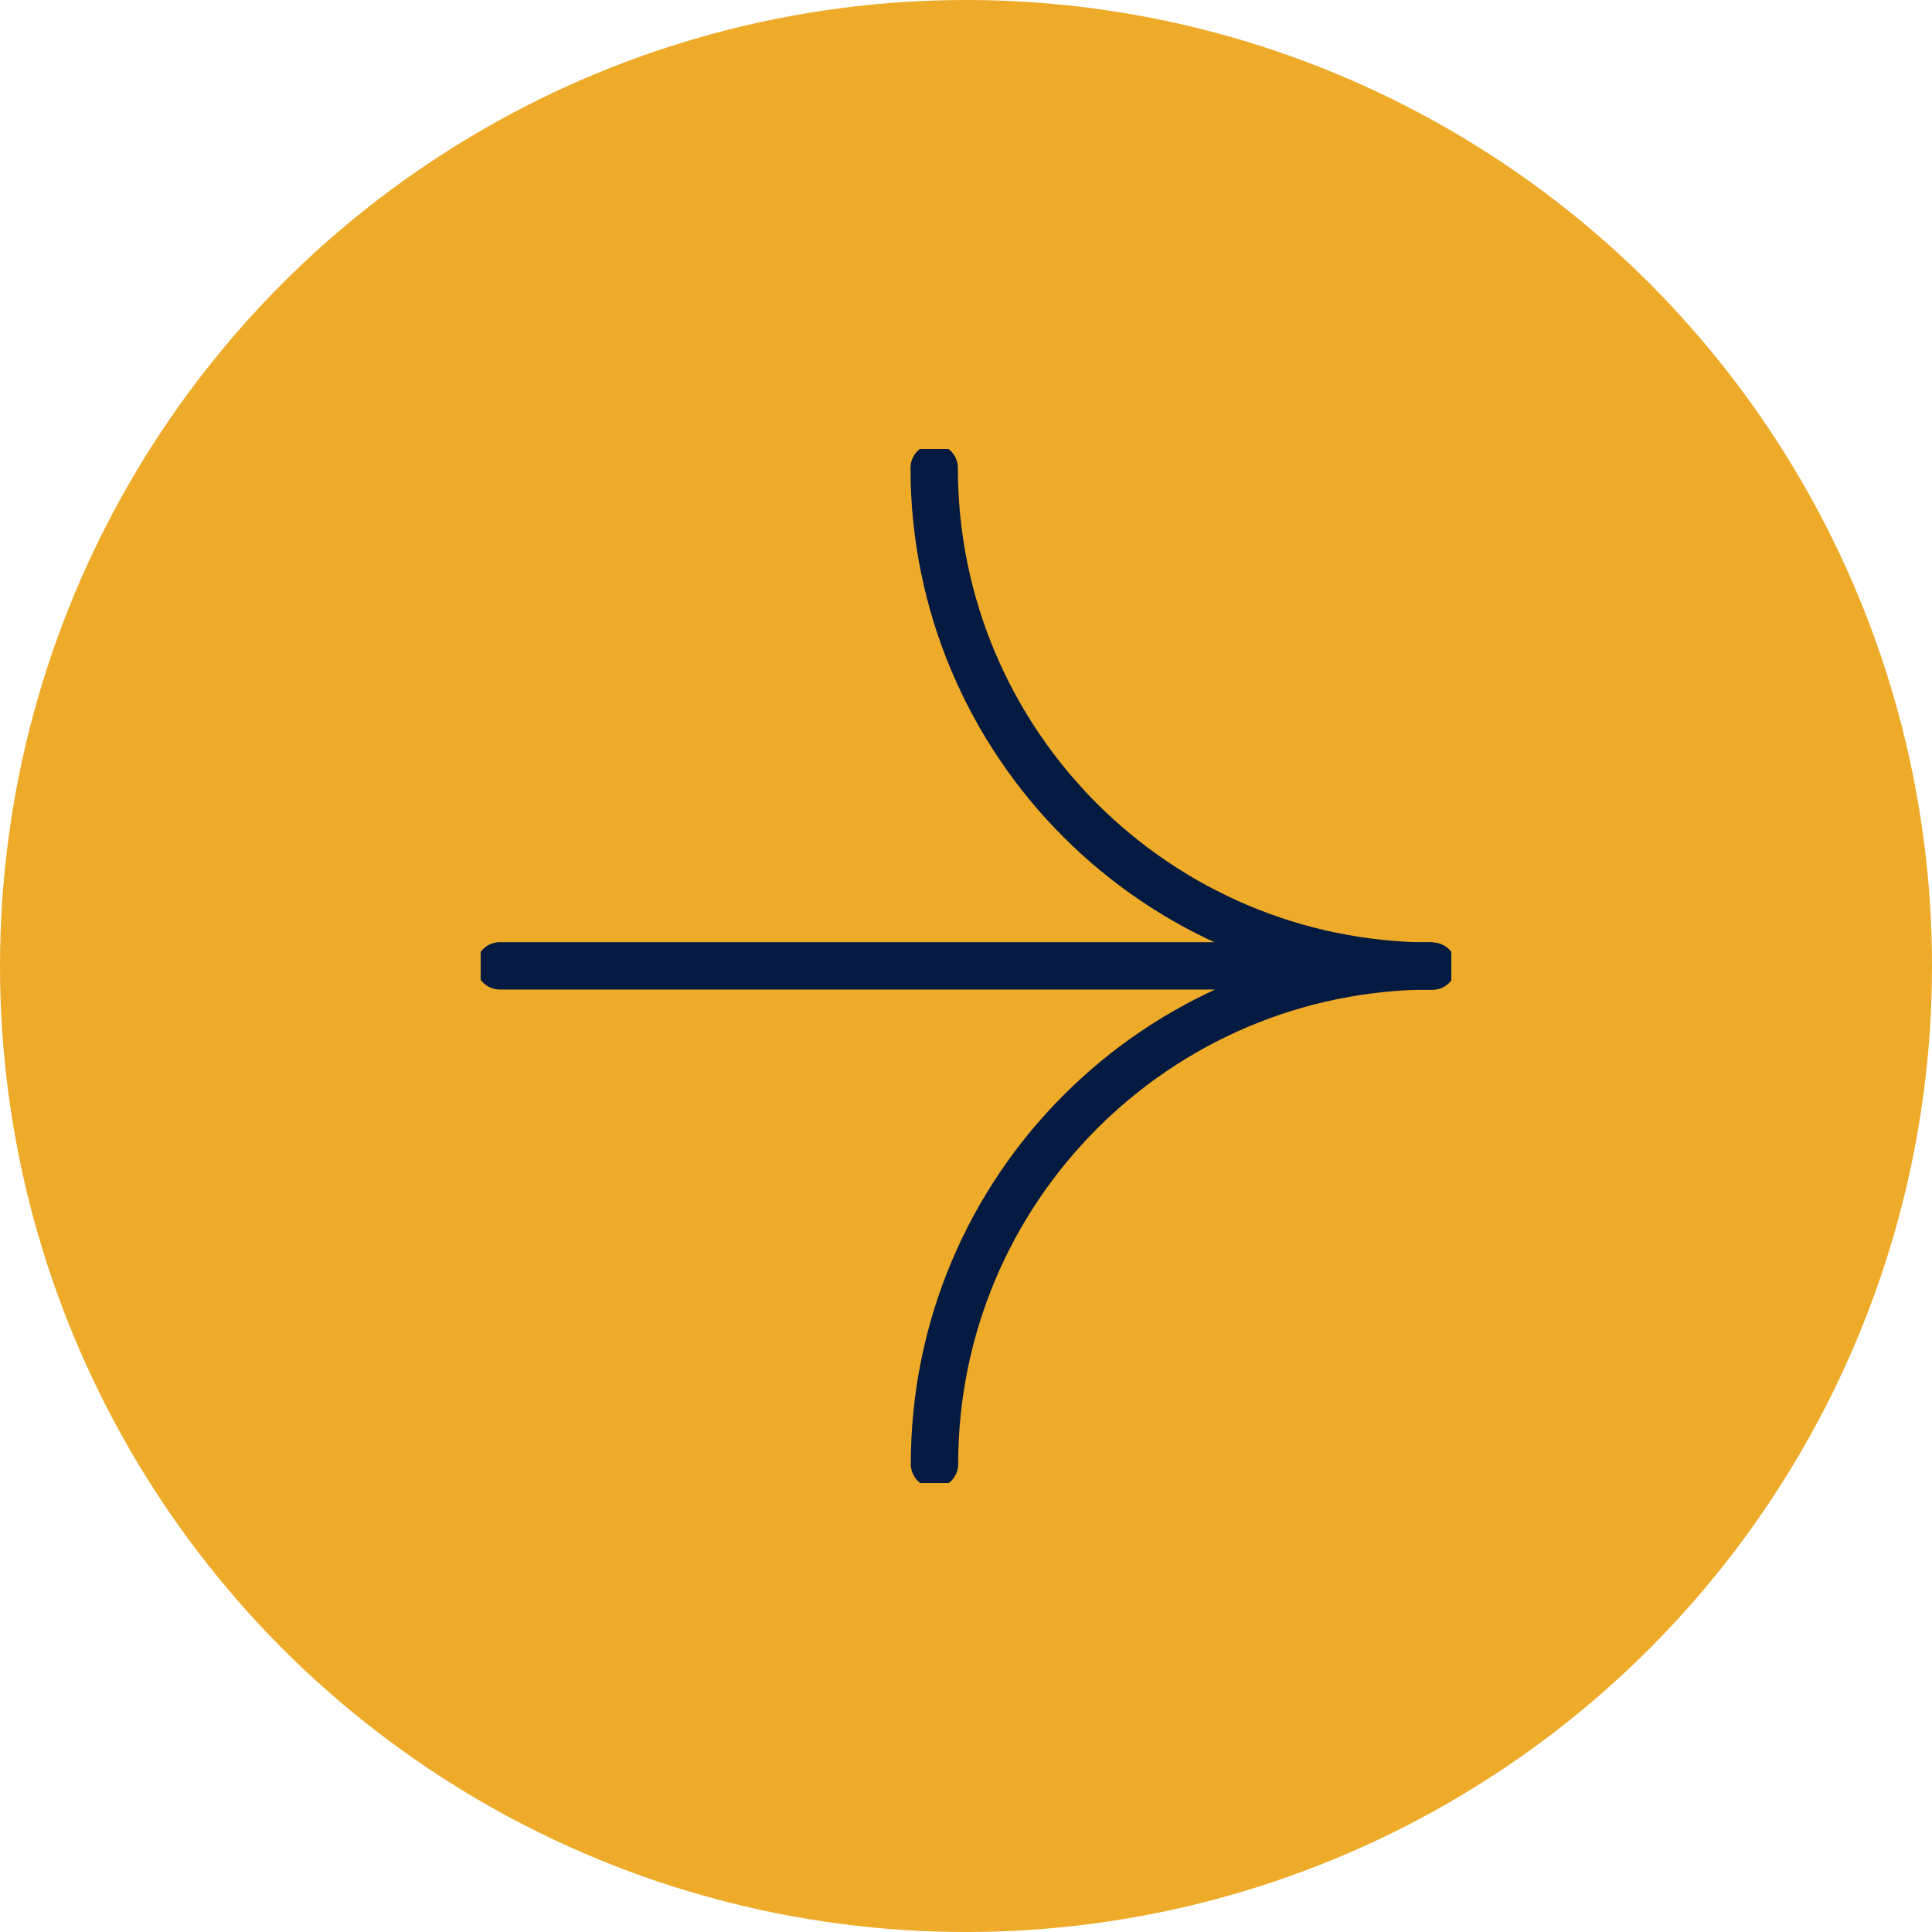
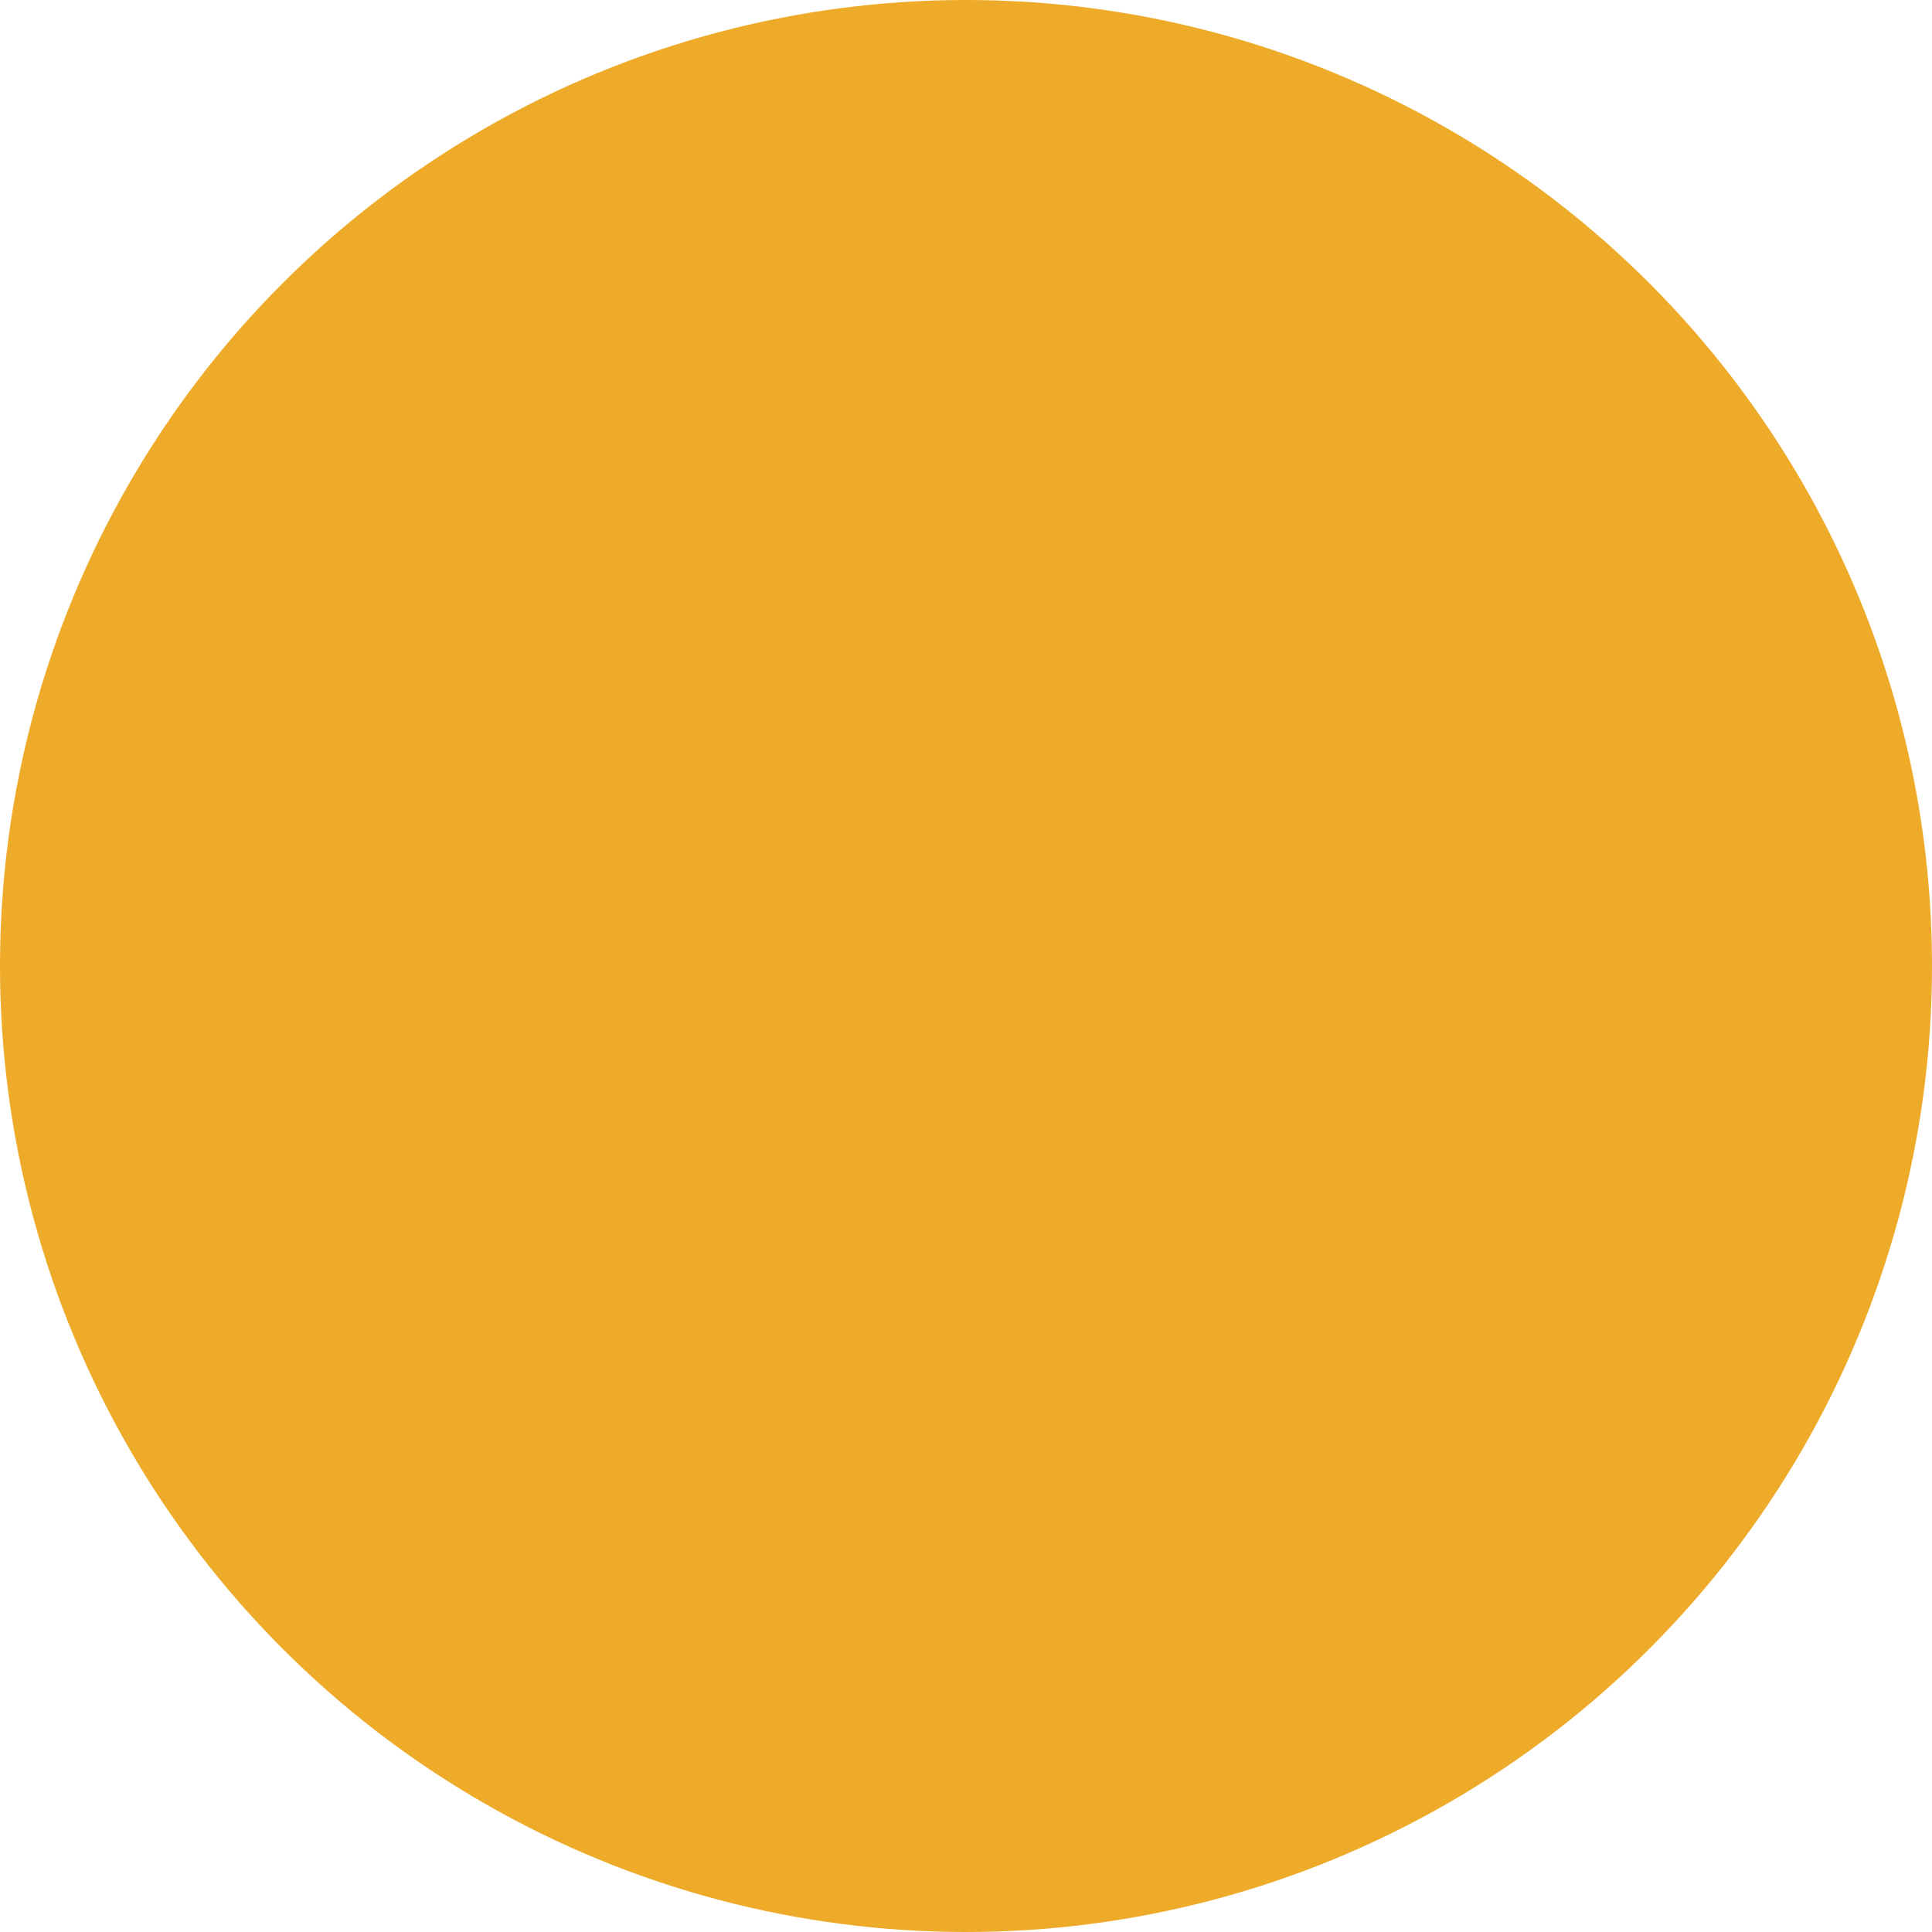
<svg xmlns="http://www.w3.org/2000/svg" width="51" height="51" viewBox="0 0 51 51" fill="none">
  <circle cx="25.5" cy="25.5" r="25.5" transform="rotate(-180 25.5 25.5)" fill="#EDAB29" />
  <g clip-path="url(#clip0_1_1670)">
    <path d="M37.813 25.504C30.548 25.504 24.66 19.615 24.66 12.35" stroke="#051A40" stroke-width="1.25" stroke-miterlimit="10" stroke-linecap="round" />
    <path d="M24.668 38.65C24.668 31.384 30.556 25.496 37.821 25.496L13.194 25.496" stroke="#051A40" stroke-width="1.25" stroke-miterlimit="10" stroke-linecap="round" />
  </g>
  <defs>
    <clipPath id="clip0_1_1670">
-       <rect width="25.623" height="27.295" fill="white" transform="translate(38.311 39.148) rotate(-180)" />
-     </clipPath>
+       </clipPath>
  </defs>
</svg>